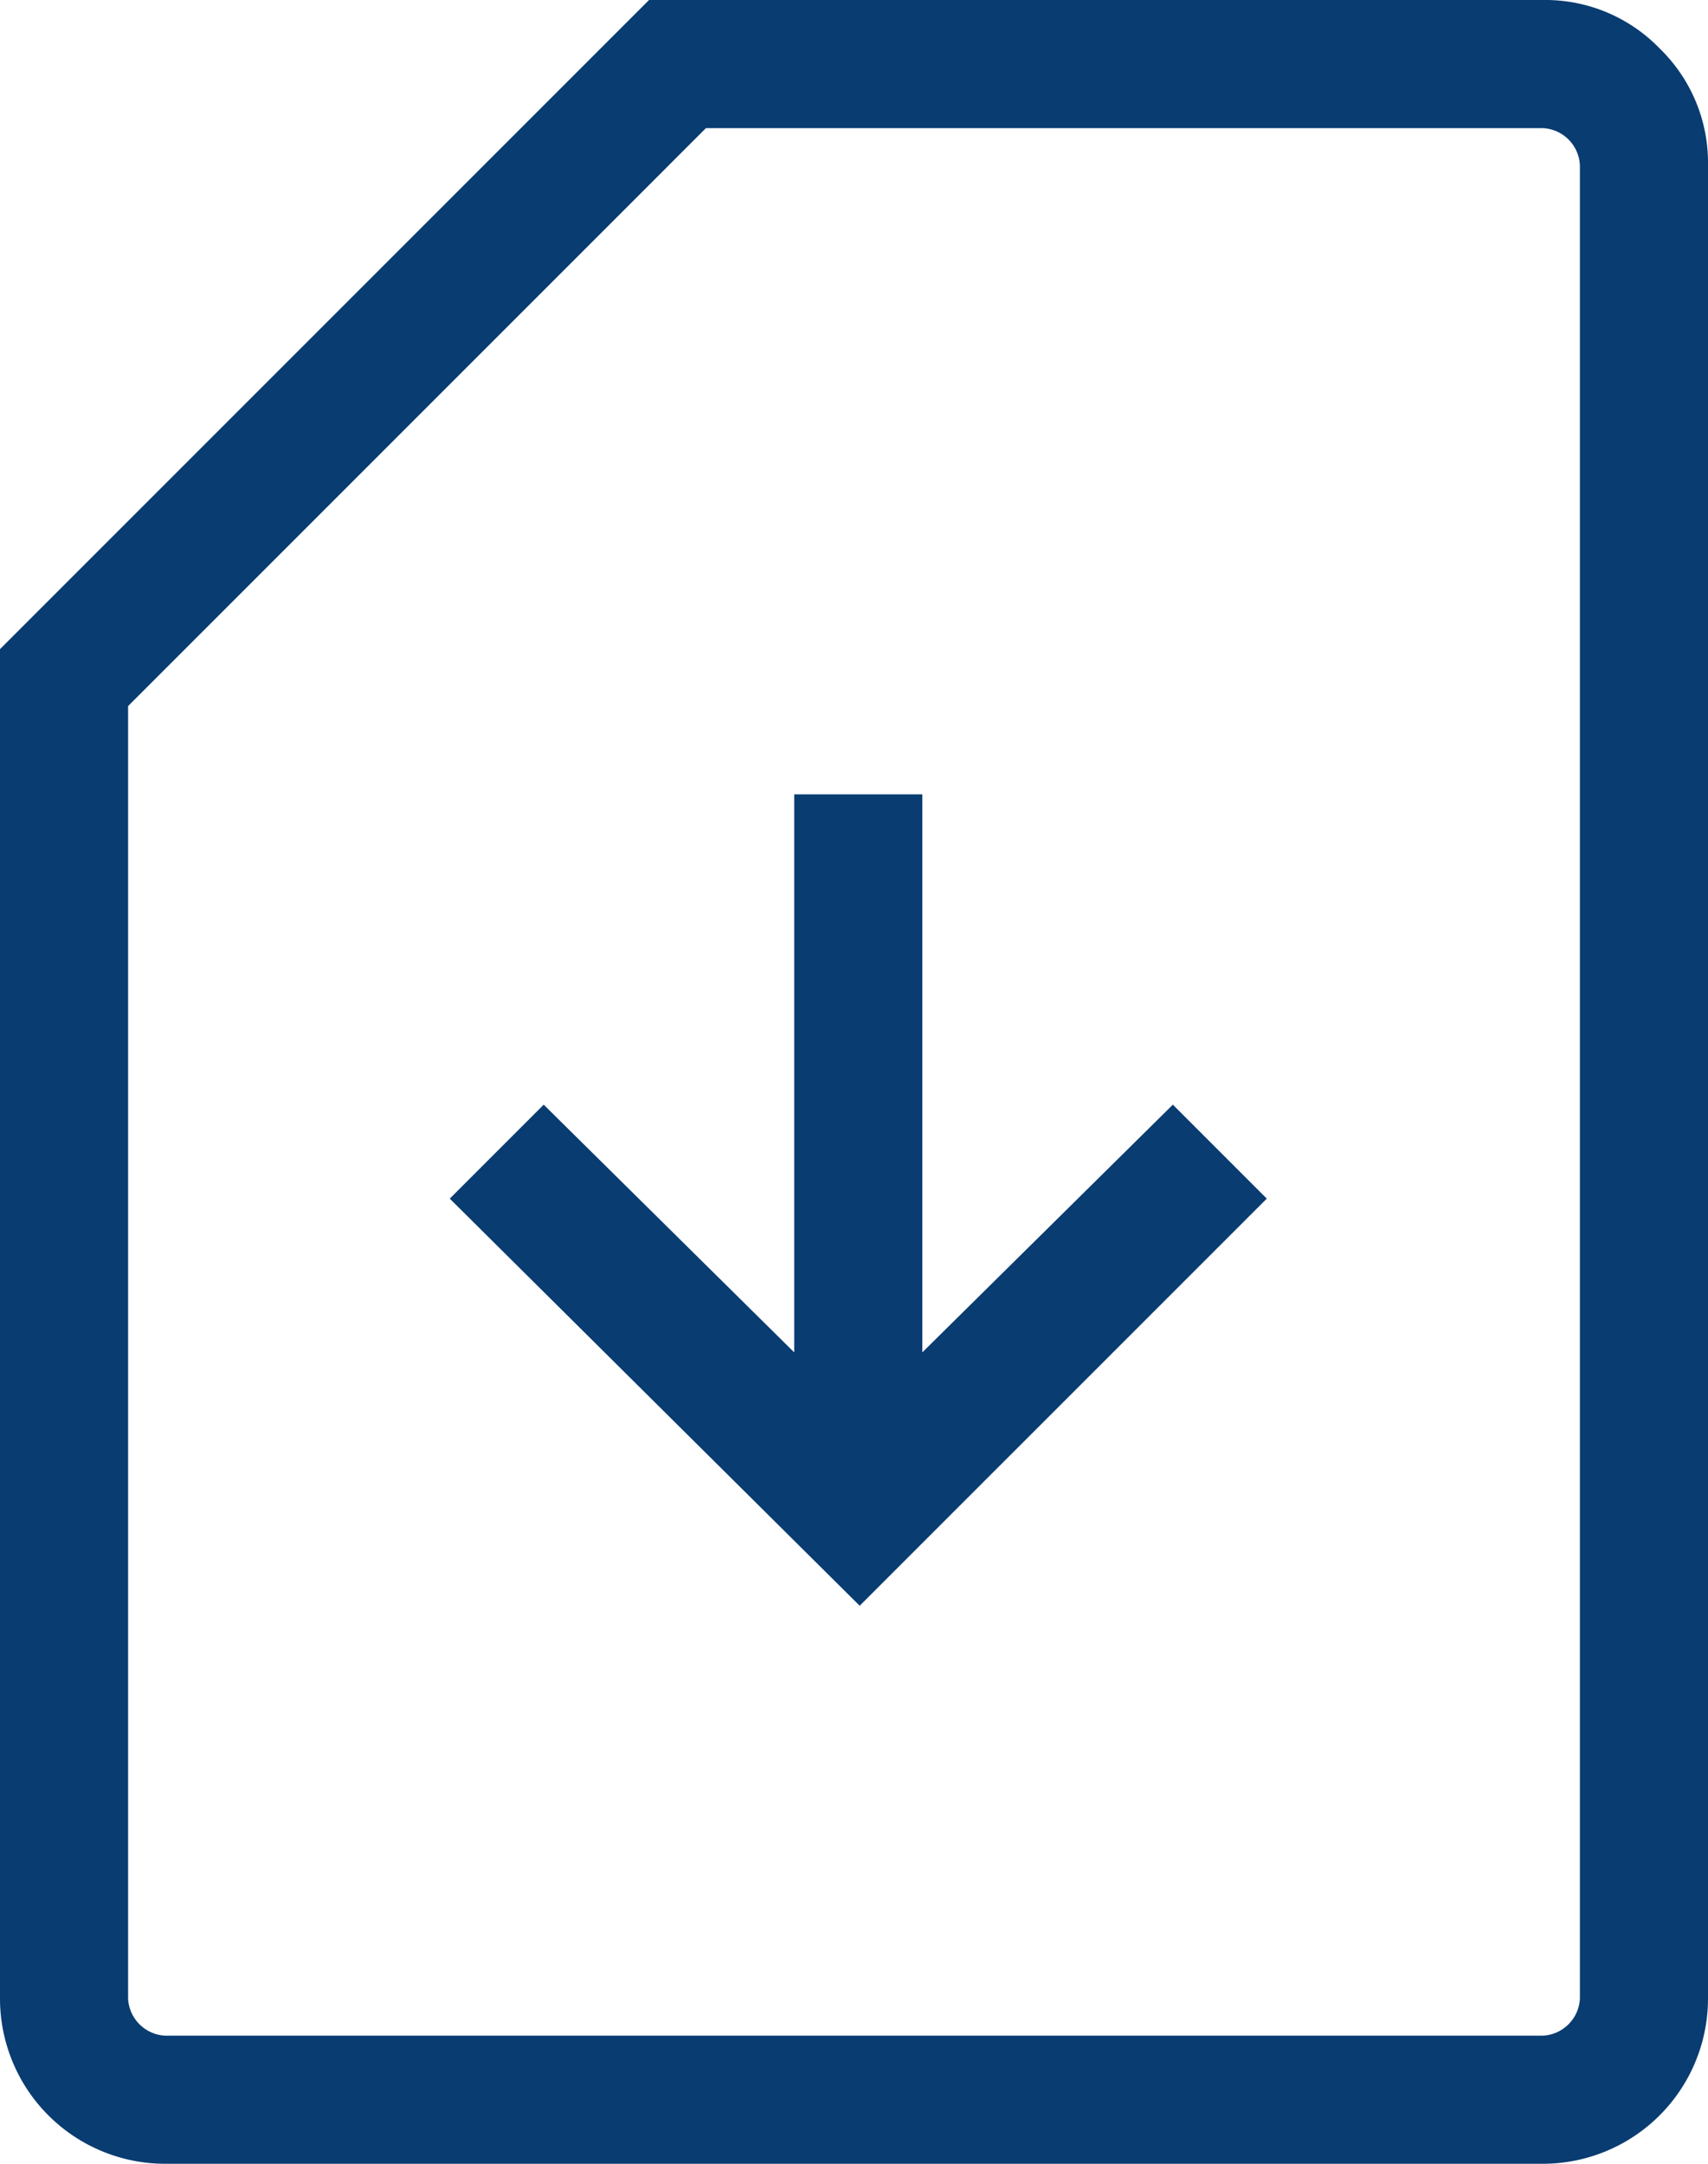
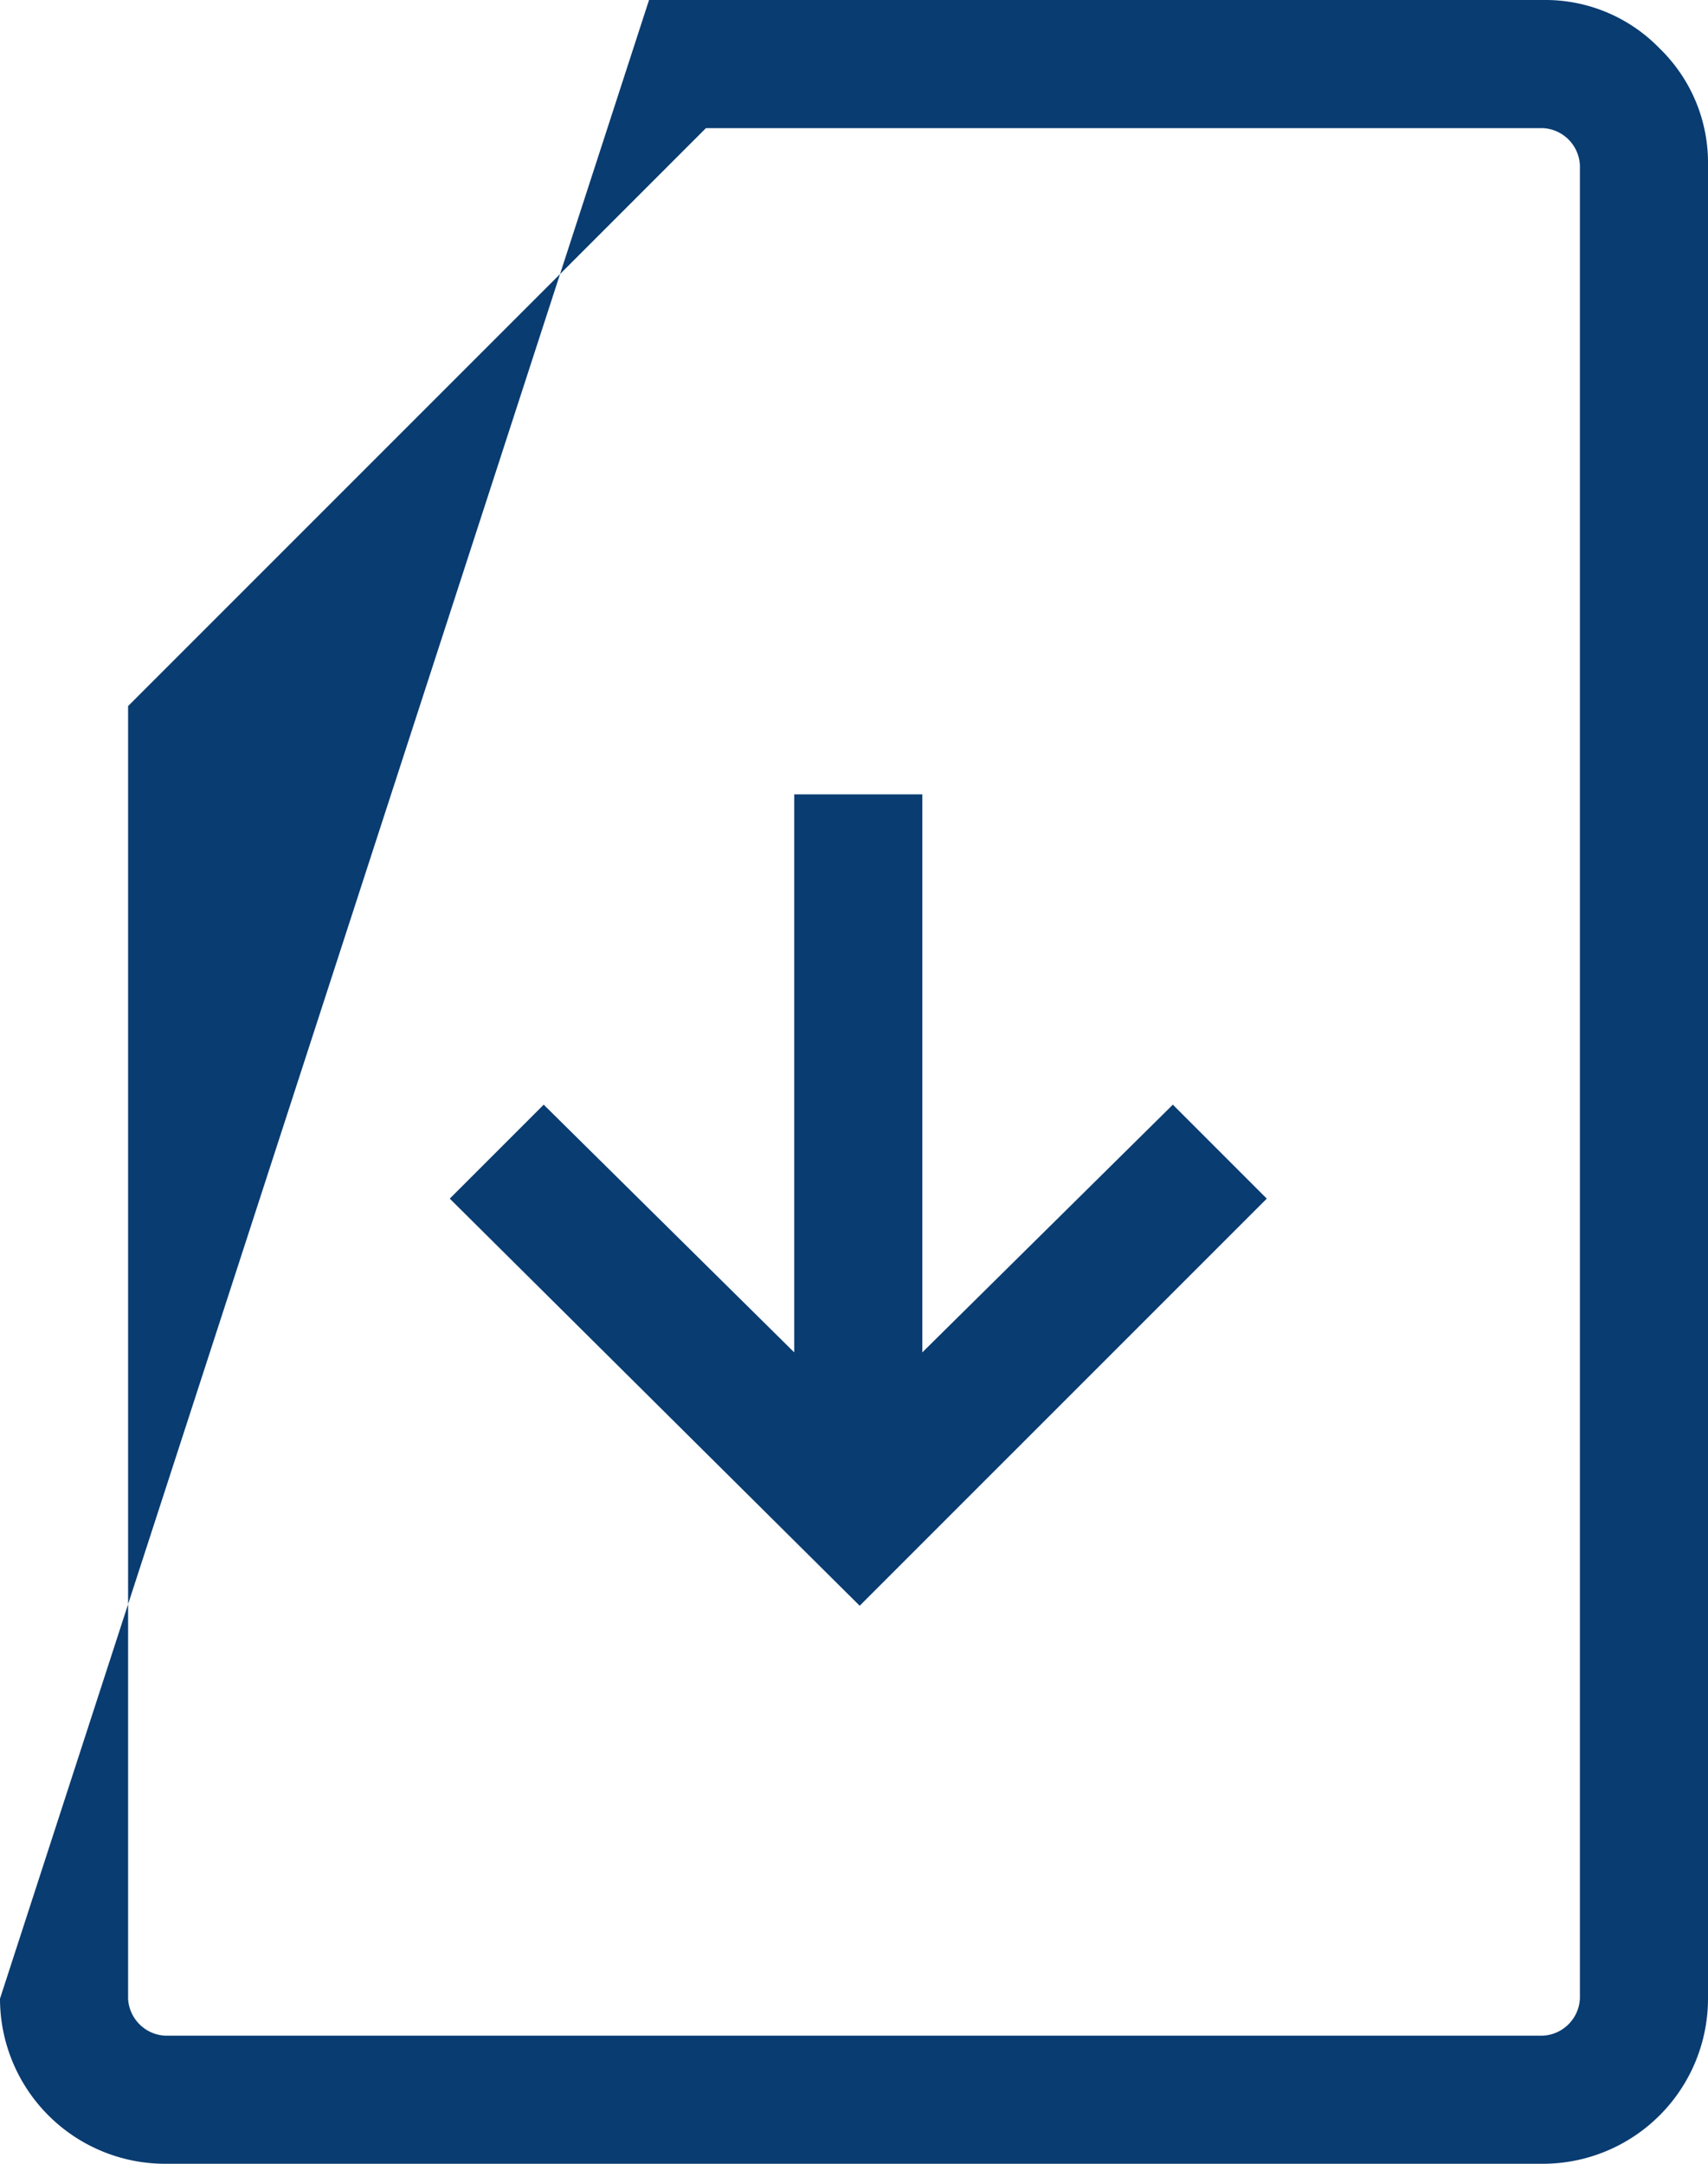
<svg xmlns="http://www.w3.org/2000/svg" width="55" height="69.667" viewBox="0 0 55 69.667">
-   <path d="M36.683,56.7,49.792,43.592l-3.025-3.025L38.7,48.542V30.575H34.575V48.542l-8.067-7.975-3.025,3.025ZM14.317,74.667A5.32,5.32,0,0,1,9,69.35V25.9L29.9,5H58.683a5.122,5.122,0,0,1,3.758,1.558A5.122,5.122,0,0,1,64,10.317V69.35a5.32,5.32,0,0,1-5.317,5.317Zm0-4.125H58.683a1.257,1.257,0,0,0,1.192-1.192V10.317a1.257,1.257,0,0,0-1.192-1.192H31.733L13.125,27.733V69.35a1.257,1.257,0,0,0,1.192,1.192Zm0,0h0Z" transform="translate(-9 -5)" fill="#093c71" />
+   <path d="M36.683,56.7,49.792,43.592l-3.025-3.025L38.7,48.542V30.575H34.575V48.542l-8.067-7.975-3.025,3.025ZM14.317,74.667A5.32,5.32,0,0,1,9,69.35L29.9,5H58.683a5.122,5.122,0,0,1,3.758,1.558A5.122,5.122,0,0,1,64,10.317V69.35a5.32,5.32,0,0,1-5.317,5.317Zm0-4.125H58.683a1.257,1.257,0,0,0,1.192-1.192V10.317a1.257,1.257,0,0,0-1.192-1.192H31.733L13.125,27.733V69.35a1.257,1.257,0,0,0,1.192,1.192Zm0,0h0Z" transform="translate(-9 -5)" fill="#093c71" />
</svg>